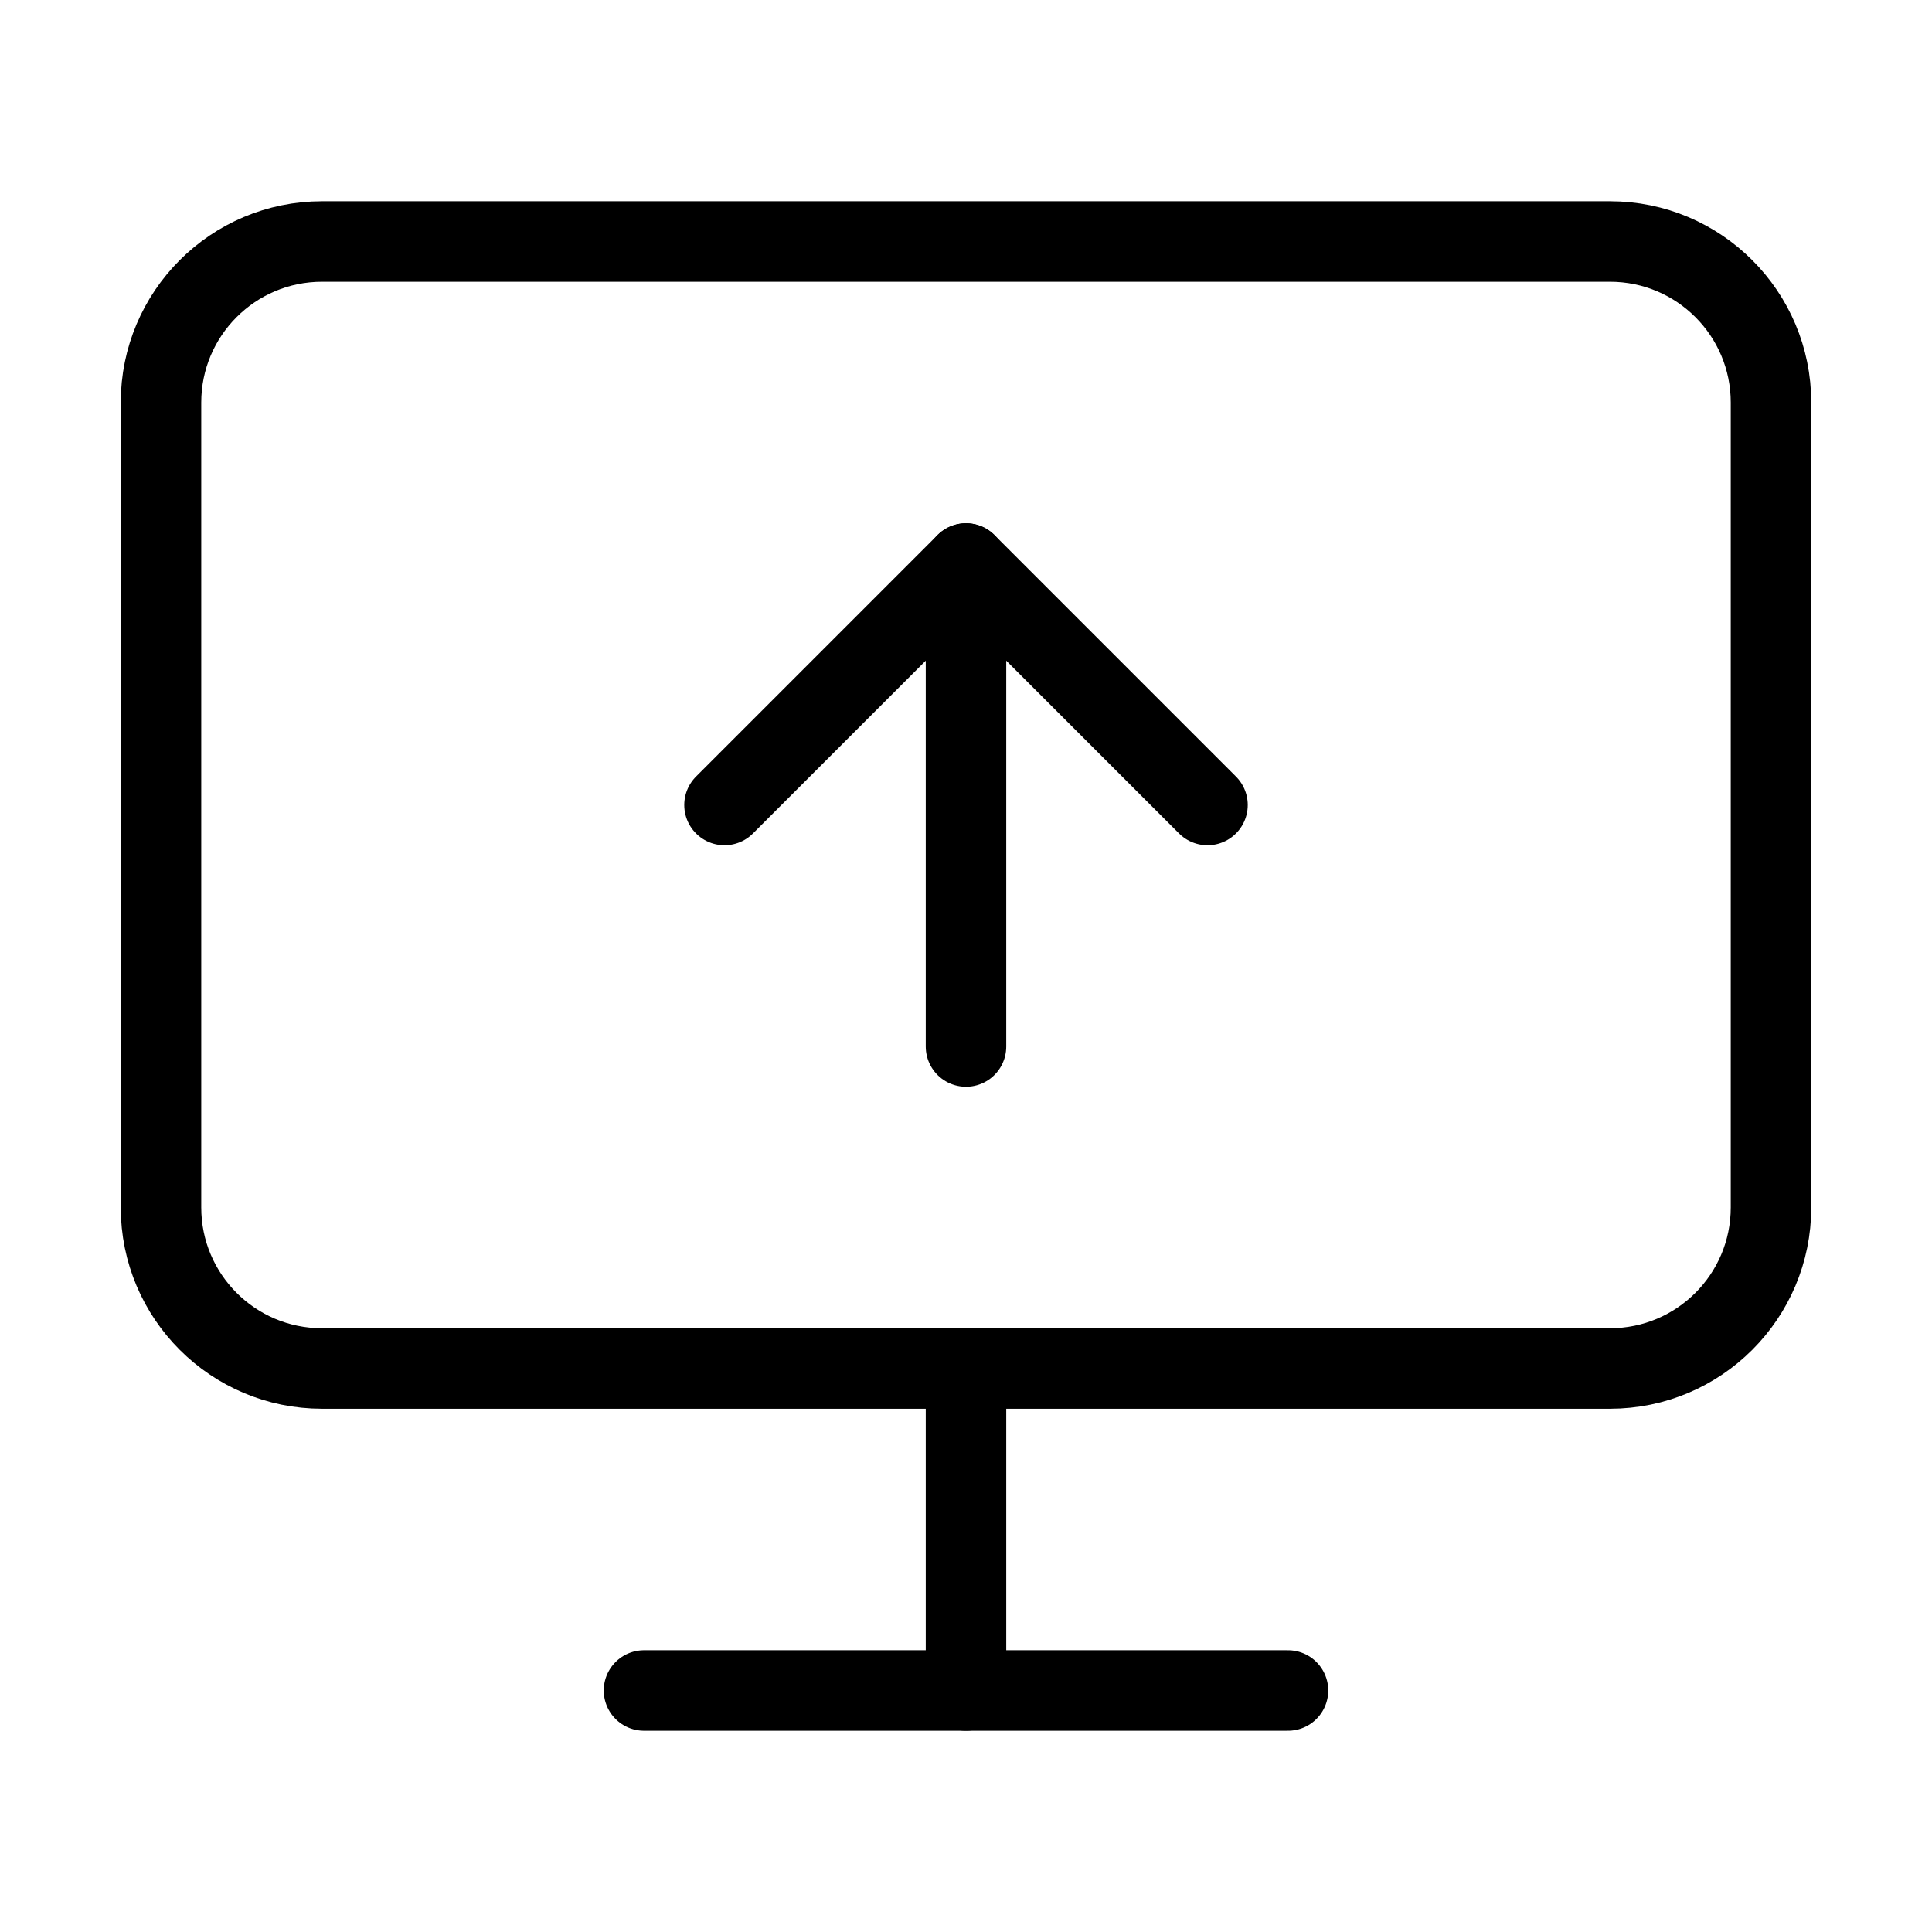
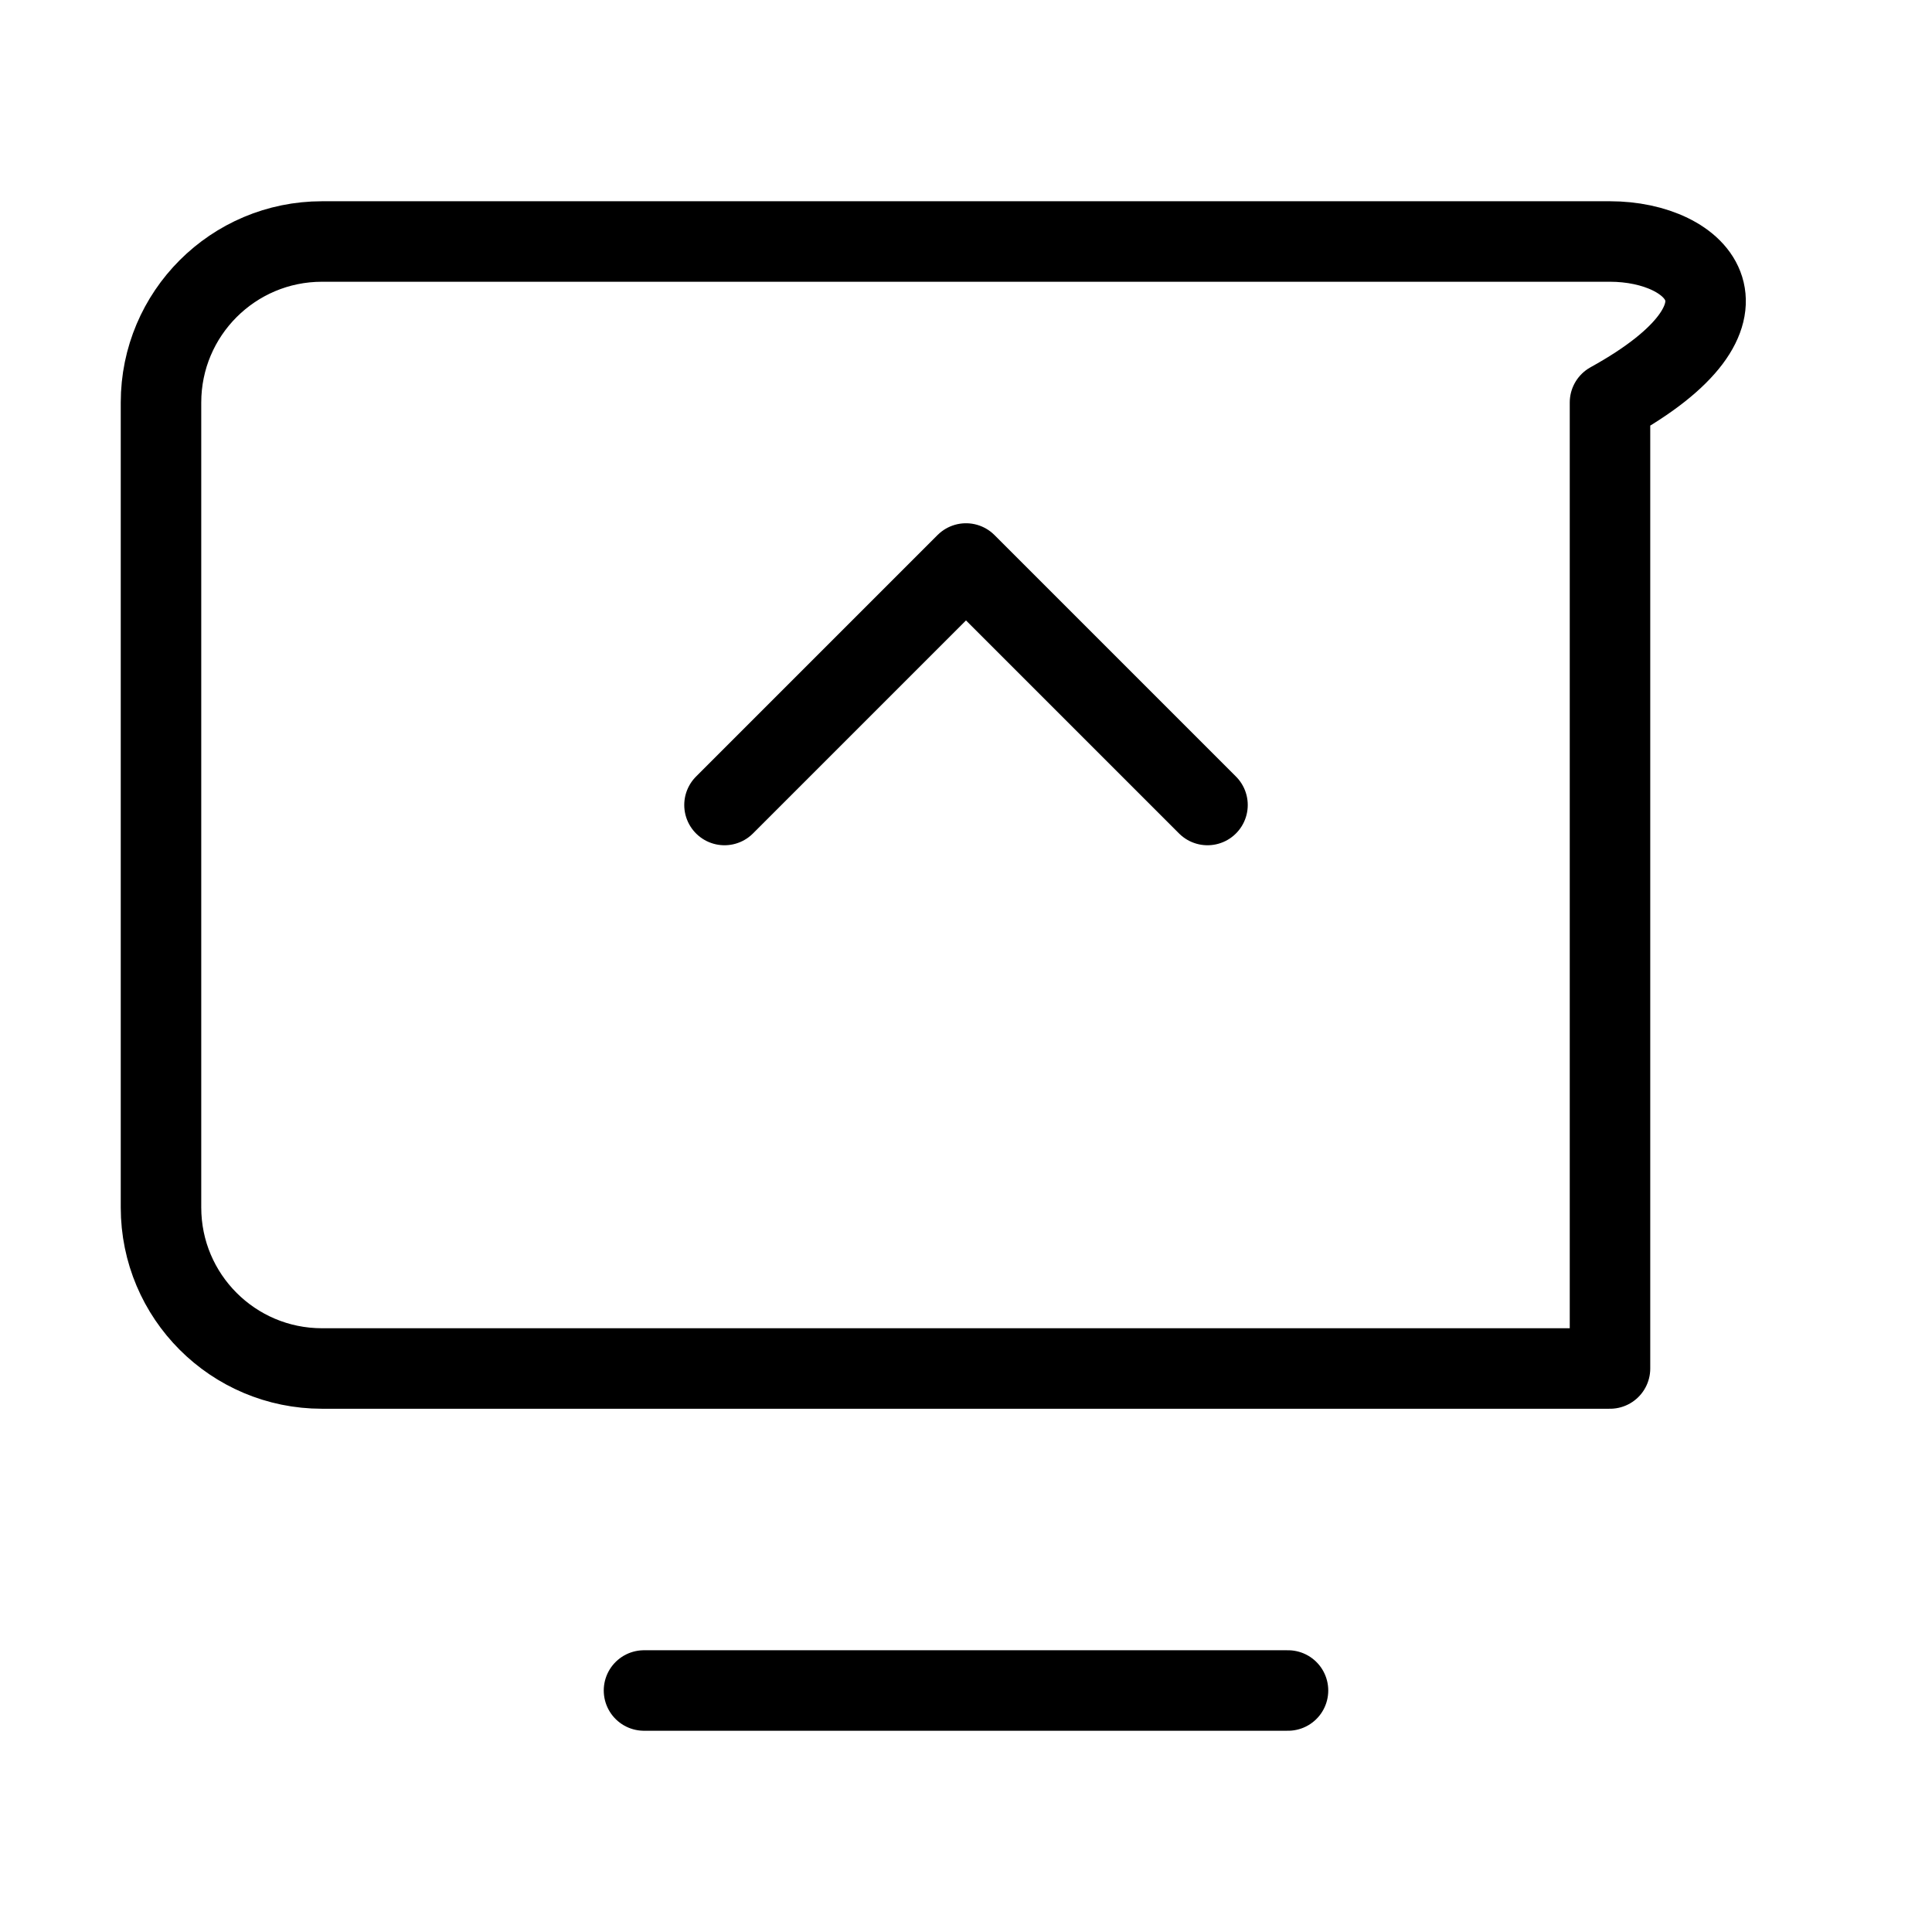
<svg xmlns="http://www.w3.org/2000/svg" width="48" height="48" viewBox="0 0 48 48" fill="none">
  <path d="M18 20L24 14L30 20" stroke="black" stroke-width="2" stroke-linecap="round" stroke-linejoin="round" />
-   <path d="M24 26V14" stroke="black" stroke-width="2" stroke-linecap="round" stroke-linejoin="round" />
-   <path d="M40 6H8C5.791 6 4 7.791 4 10V30C4 32.209 5.791 34 8 34H40C42.209 34 44 32.209 44 30V10C44 7.791 42.209 6 40 6Z" stroke="black" stroke-width="2" stroke-linecap="round" stroke-linejoin="round" />
-   <path d="M24 34V42" stroke="black" stroke-width="2" stroke-linecap="round" stroke-linejoin="round" />
+   <path d="M40 6H8C5.791 6 4 7.791 4 10V30C4 32.209 5.791 34 8 34H40V10C44 7.791 42.209 6 40 6Z" stroke="black" stroke-width="2" stroke-linecap="round" stroke-linejoin="round" />
  <path d="M16 42H32" stroke="black" stroke-width="2" stroke-linecap="round" stroke-linejoin="round" />
</svg>